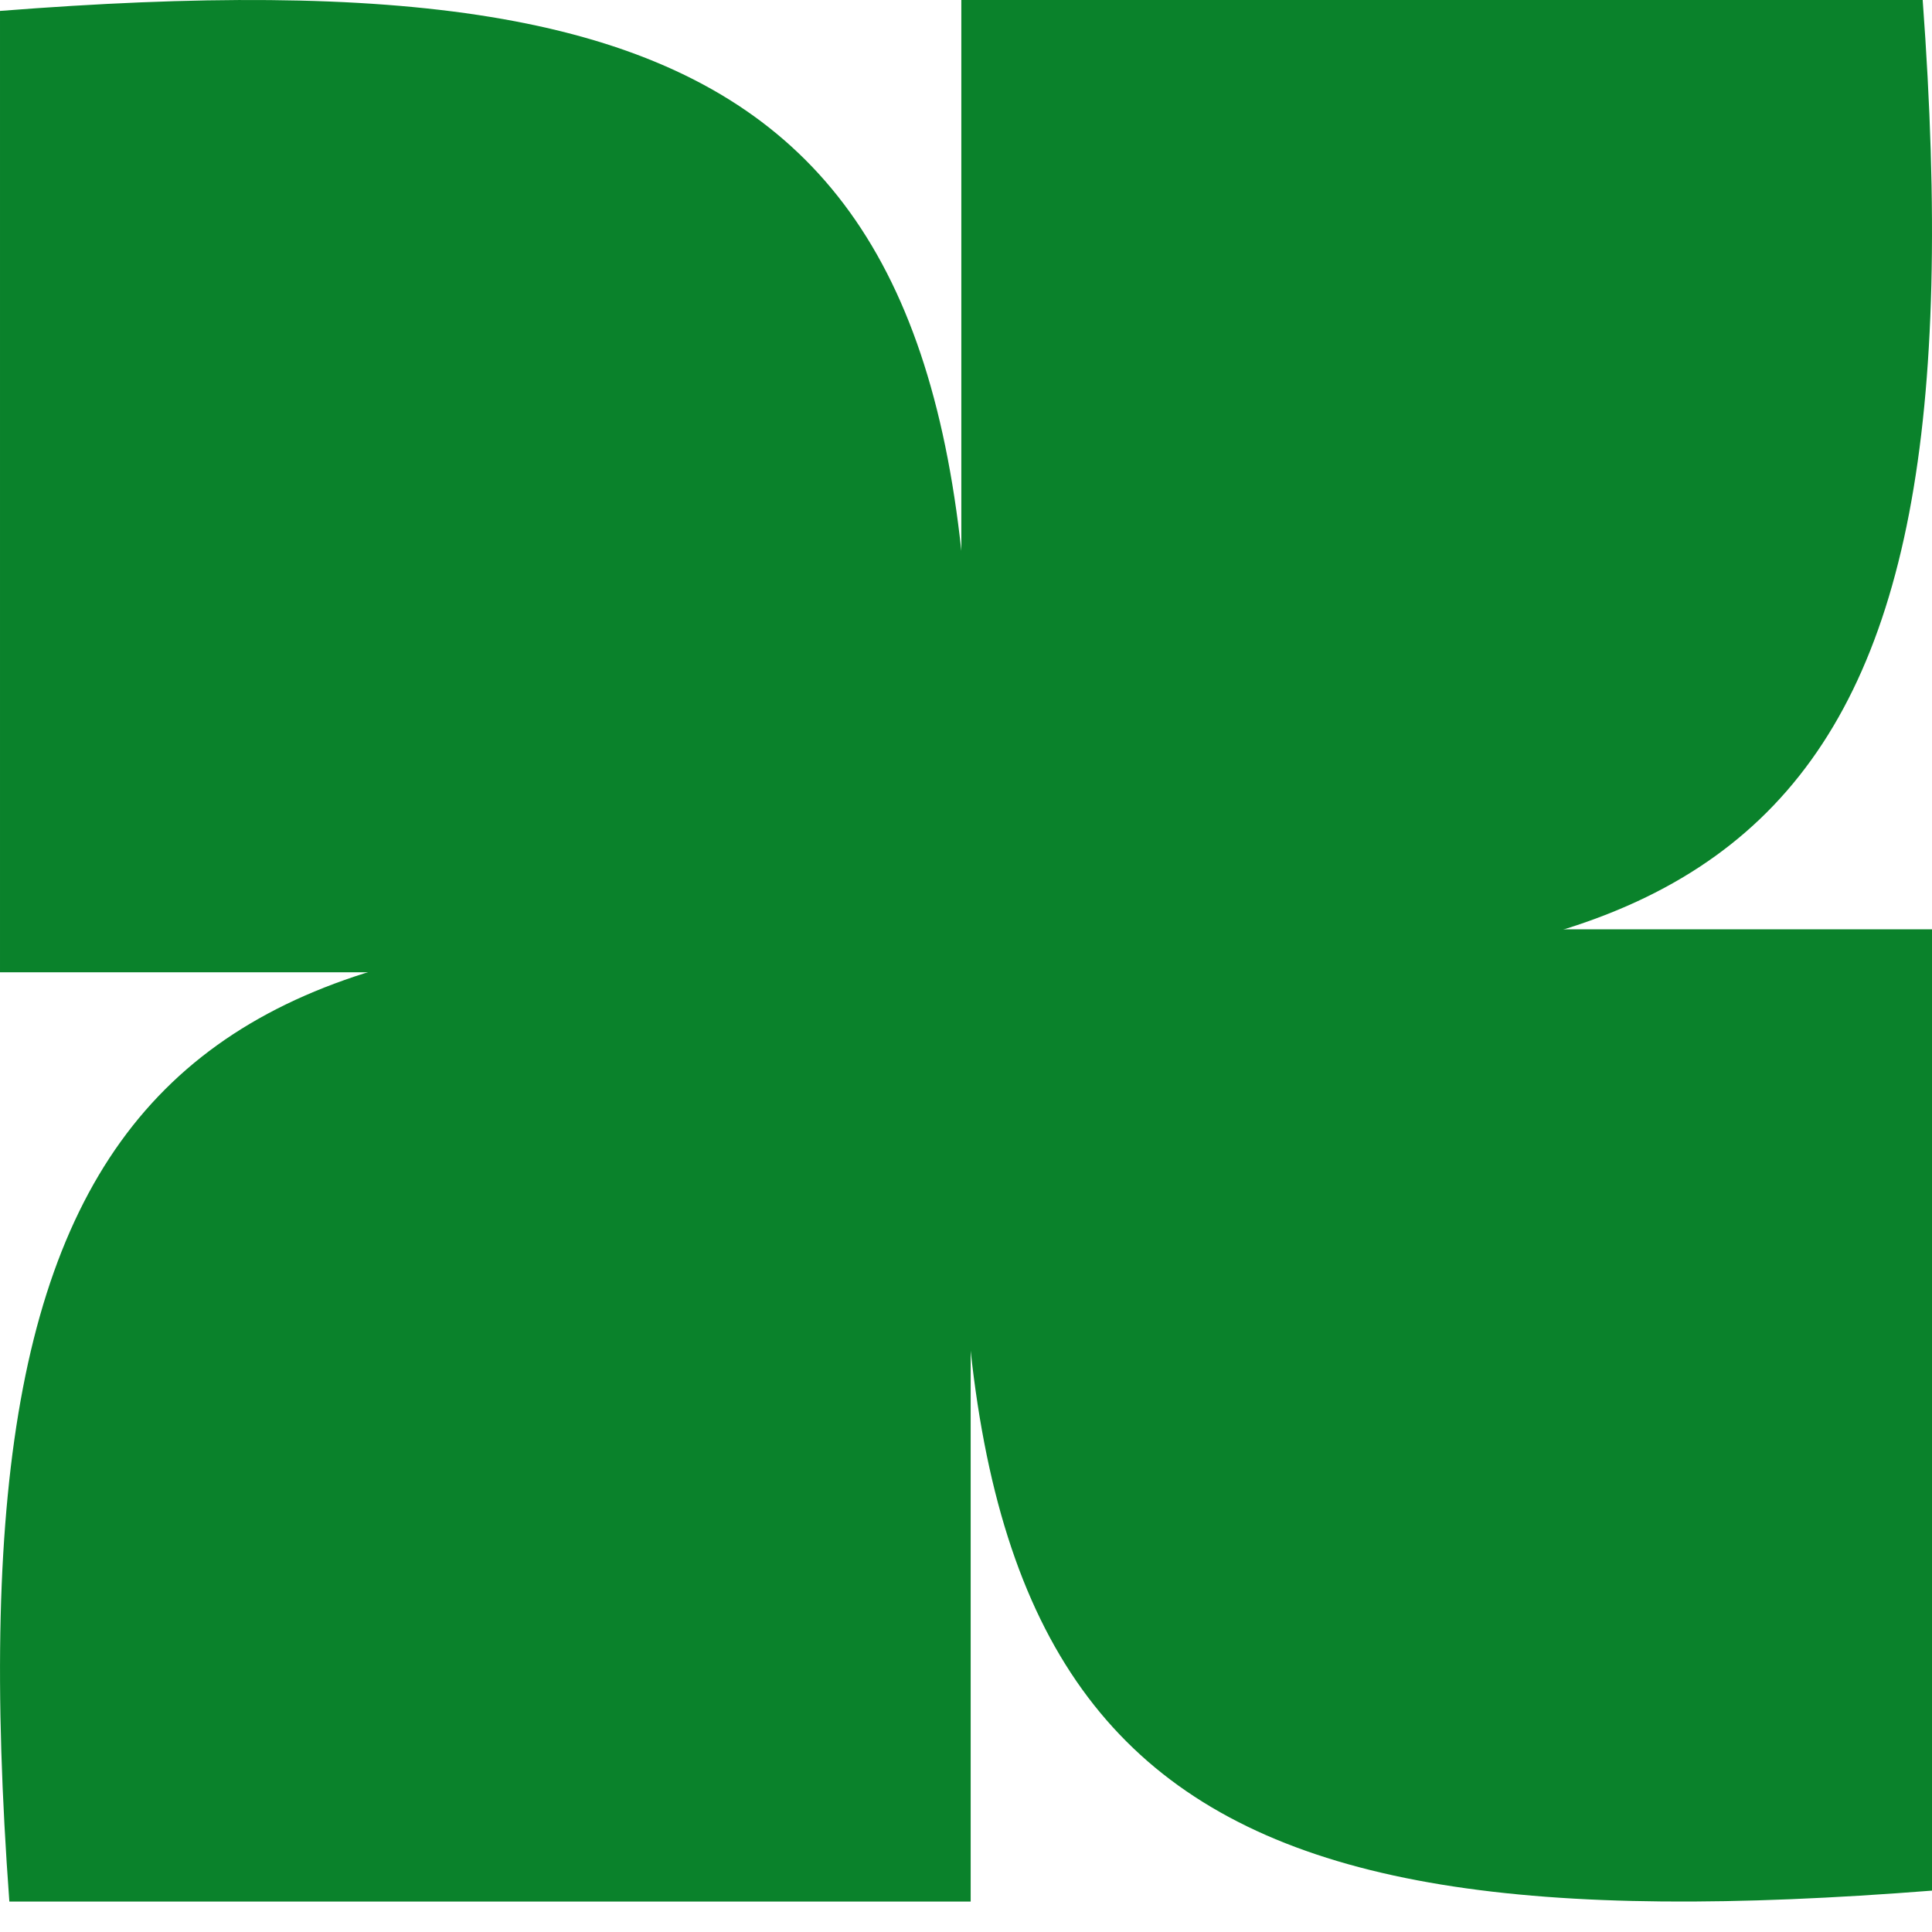
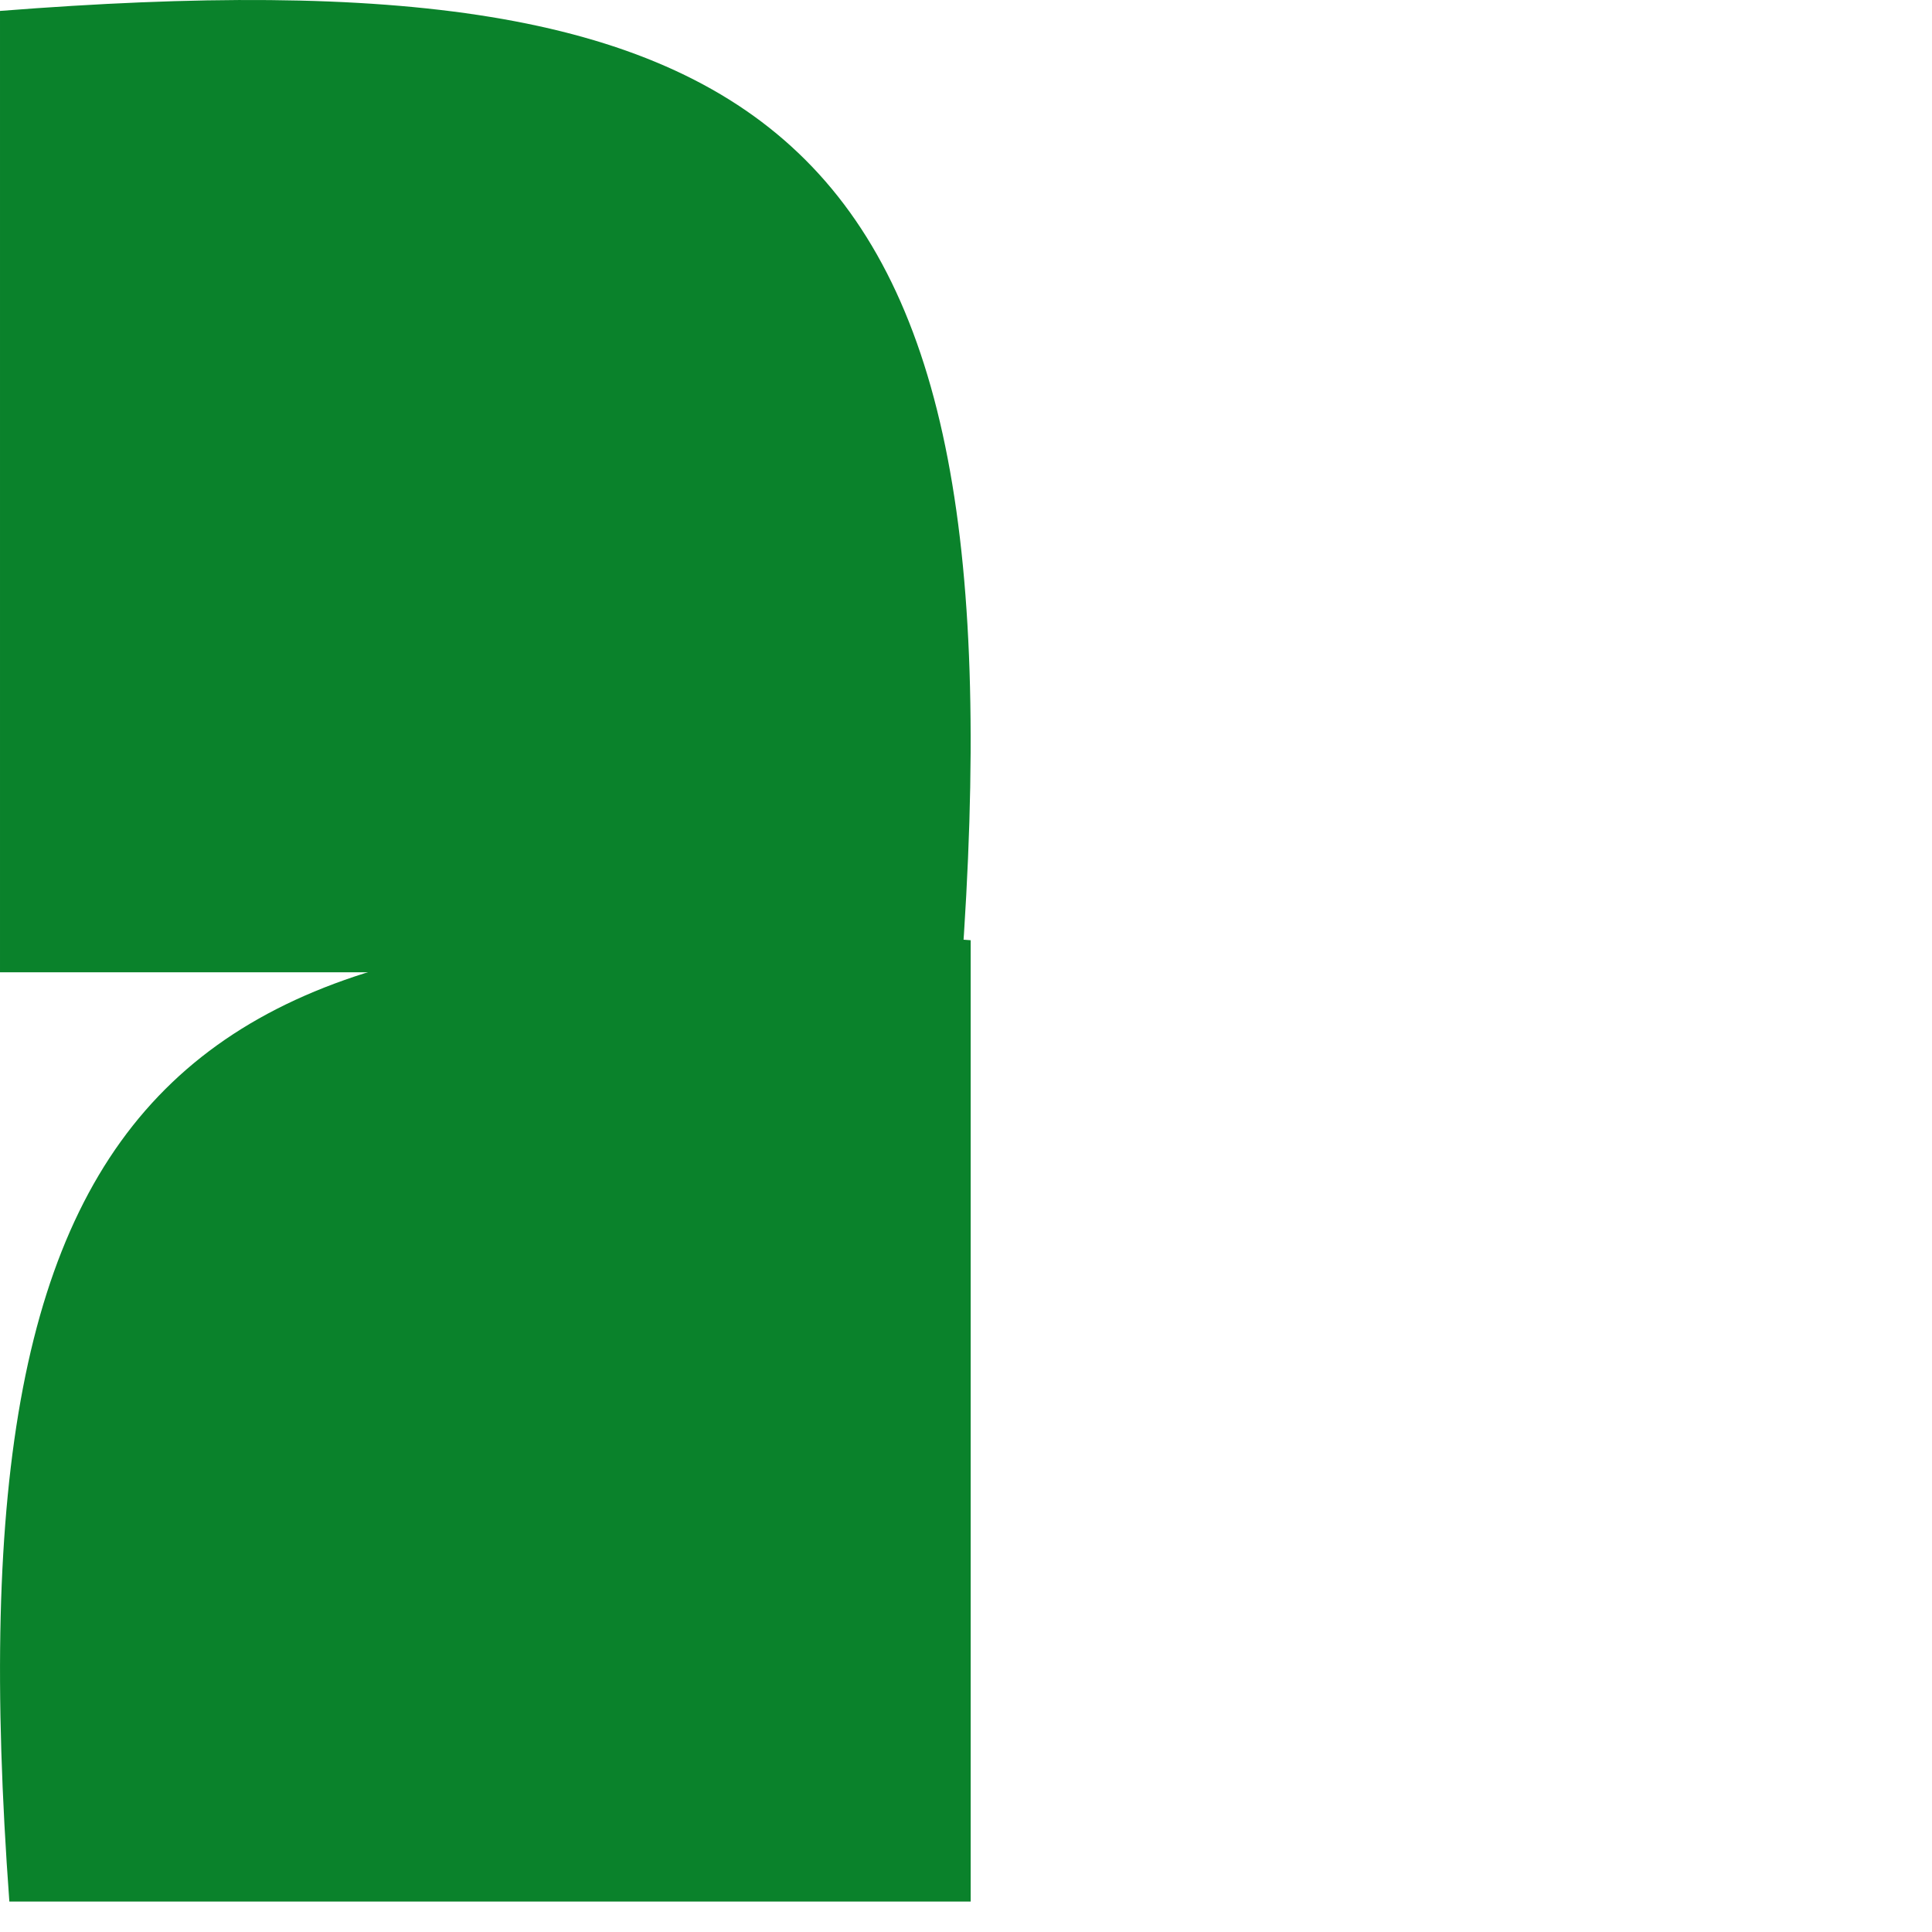
<svg xmlns="http://www.w3.org/2000/svg" width="50" height="50" viewBox="0 0 50 50" fill="none">
  <path d="M25.121 49.212V24.333C4.778 22.74 -1.358 27.454 0.242 49.212H25.121Z" fill="#0A822B" />
-   <path d="M50 24.05V48.929C29.657 50.522 23.521 45.807 25.121 24.05H50Z" fill="#0A822B" />
-   <path d="M24.879 -1.52588e-05V24.879C45.222 26.472 51.358 21.758 49.759 -1.52588e-05H24.879Z" fill="#0A822B" />
  <path d="M5.72205e-05 25.162V0.283C20.343 -1.31 26.479 3.405 24.879 25.162H5.72205e-05Z" fill="#0A822B" />
</svg>